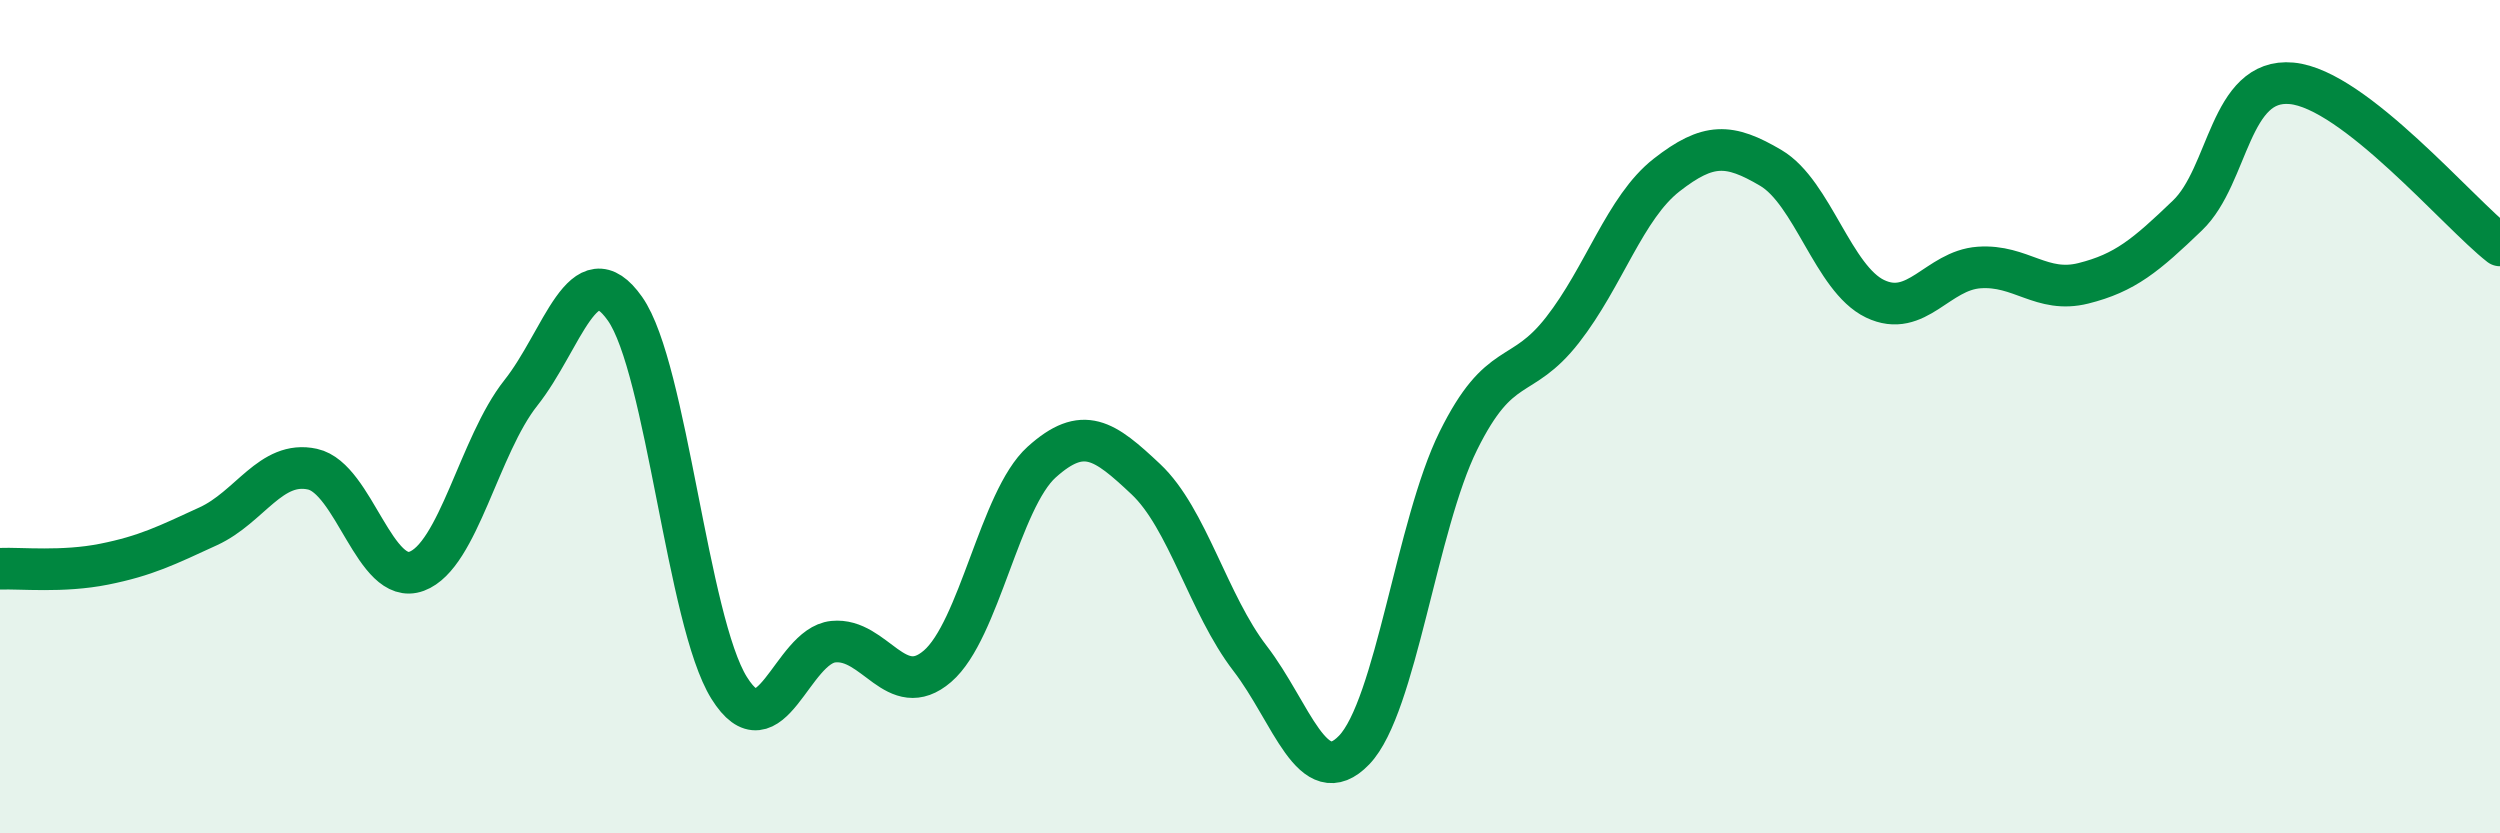
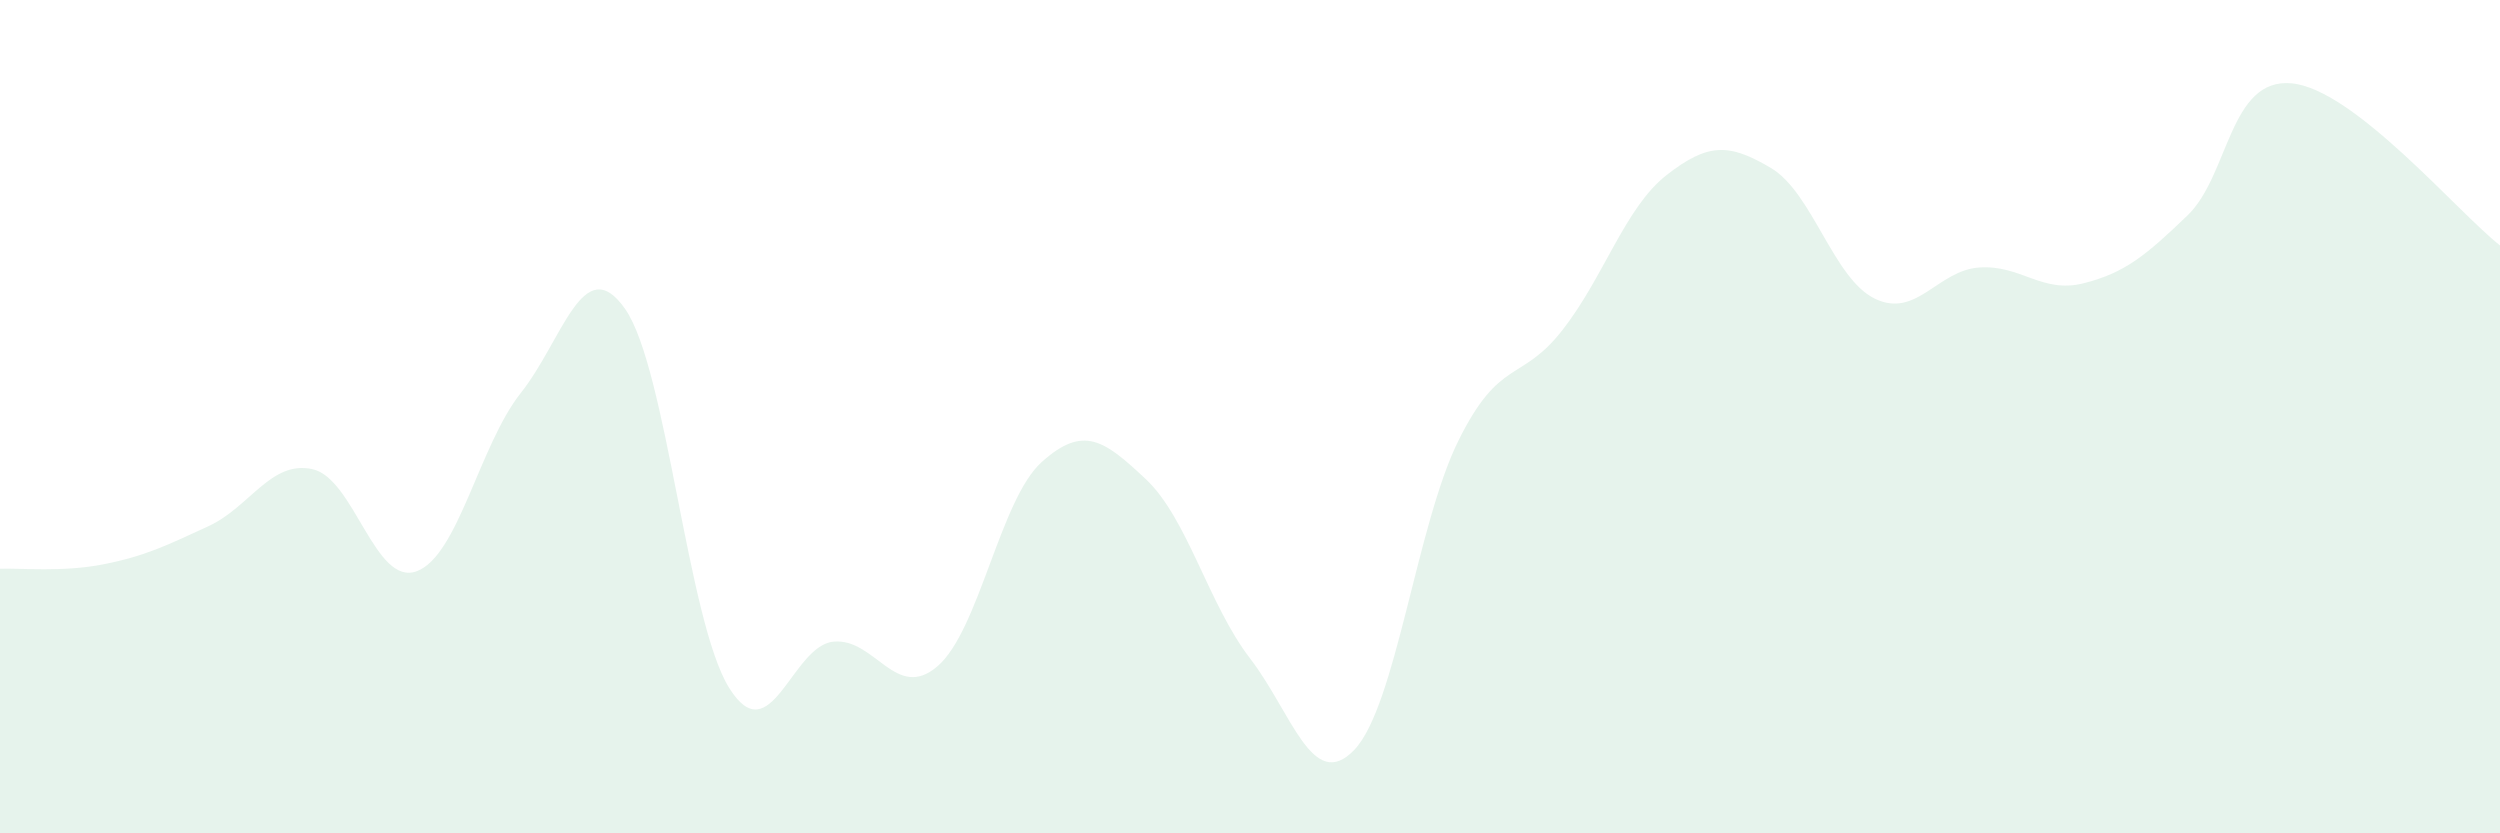
<svg xmlns="http://www.w3.org/2000/svg" width="60" height="20" viewBox="0 0 60 20">
  <path d="M 0,13.65 C 0.5,13.63 1.5,13.74 2.5,13.54 C 3.5,13.34 4,13.09 5,12.63 C 6,12.17 6.5,11.04 7.5,11.26 C 8.5,11.48 9,14.08 10,13.71 C 11,13.34 11.5,10.69 12.5,9.43 C 13.5,8.17 14,5.99 15,7.41 C 16,8.83 16.5,14.91 17.5,16.51 C 18.5,18.11 19,15.5 20,15.4 C 21,15.3 21.5,16.85 22.5,15.99 C 23.5,15.13 24,11.99 25,11.09 C 26,10.19 26.5,10.56 27.5,11.5 C 28.5,12.44 29,14.5 30,15.8 C 31,17.1 31.5,19.04 32.5,18 C 33.5,16.96 34,12.6 35,10.58 C 36,8.56 36.5,9.2 37.5,7.92 C 38.5,6.64 39,4.98 40,4.2 C 41,3.42 41.5,3.44 42.5,4.03 C 43.5,4.62 44,6.69 45,7.17 C 46,7.65 46.5,6.49 47.5,6.42 C 48.5,6.35 49,7.05 50,6.8 C 51,6.55 51.5,6.13 52.5,5.17 C 53.5,4.21 53.5,1.86 55,2 C 56.5,2.14 59,5.11 60,5.89L60 20L0 20Z" fill="#008740" opacity="0.1" stroke-linecap="round" stroke-linejoin="round" />
-   <path d="M 0,13.65 C 0.5,13.63 1.5,13.74 2.5,13.54 C 3.5,13.34 4,13.09 5,12.63 C 6,12.17 6.5,11.04 7.5,11.26 C 8.5,11.48 9,14.08 10,13.71 C 11,13.34 11.5,10.69 12.5,9.43 C 13.5,8.17 14,5.99 15,7.41 C 16,8.83 16.5,14.91 17.5,16.51 C 18.5,18.11 19,15.5 20,15.4 C 21,15.3 21.5,16.85 22.5,15.99 C 23.5,15.13 24,11.99 25,11.09 C 26,10.19 26.5,10.56 27.5,11.5 C 28.5,12.44 29,14.5 30,15.8 C 31,17.1 31.5,19.04 32.5,18 C 33.5,16.96 34,12.6 35,10.58 C 36,8.56 36.5,9.2 37.5,7.92 C 38.5,6.64 39,4.98 40,4.2 C 41,3.42 41.5,3.44 42.5,4.03 C 43.5,4.62 44,6.69 45,7.17 C 46,7.65 46.5,6.49 47.5,6.42 C 48.5,6.35 49,7.05 50,6.8 C 51,6.55 51.5,6.13 52.5,5.17 C 53.5,4.21 53.5,1.86 55,2 C 56.5,2.14 59,5.11 60,5.89" stroke="#008740" stroke-width="1" fill="none" stroke-linecap="round" stroke-linejoin="round" />
</svg>